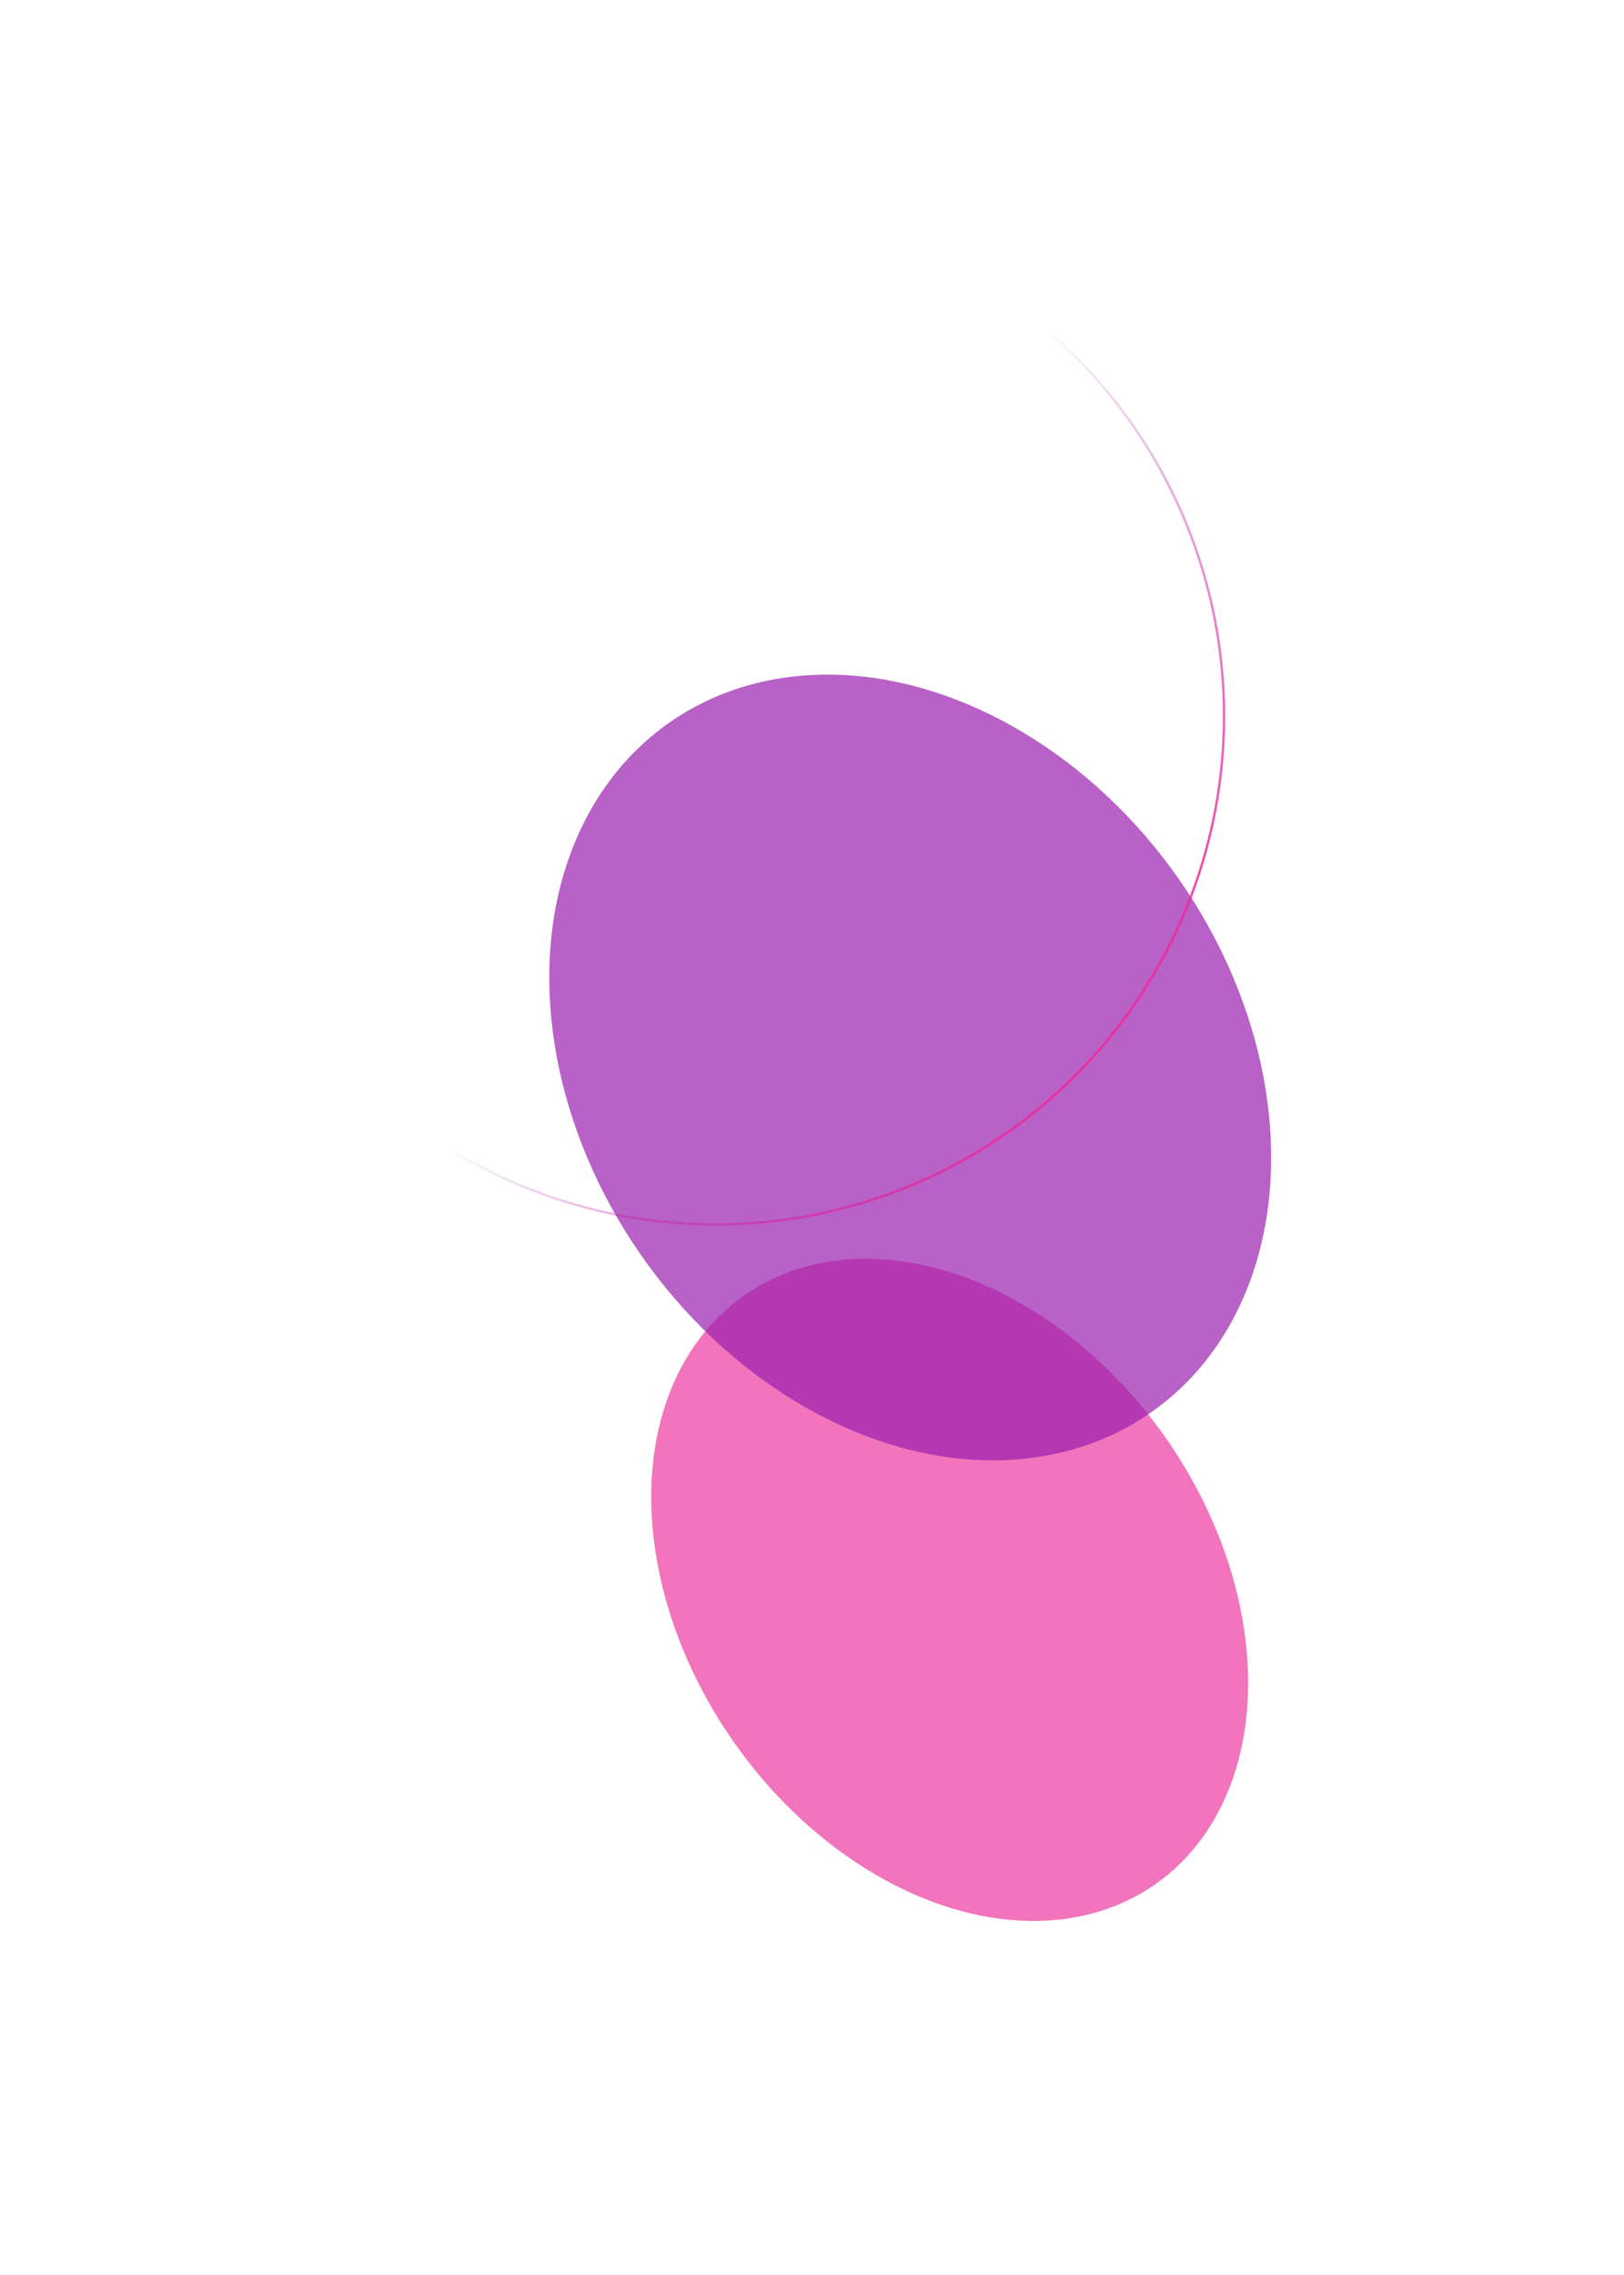
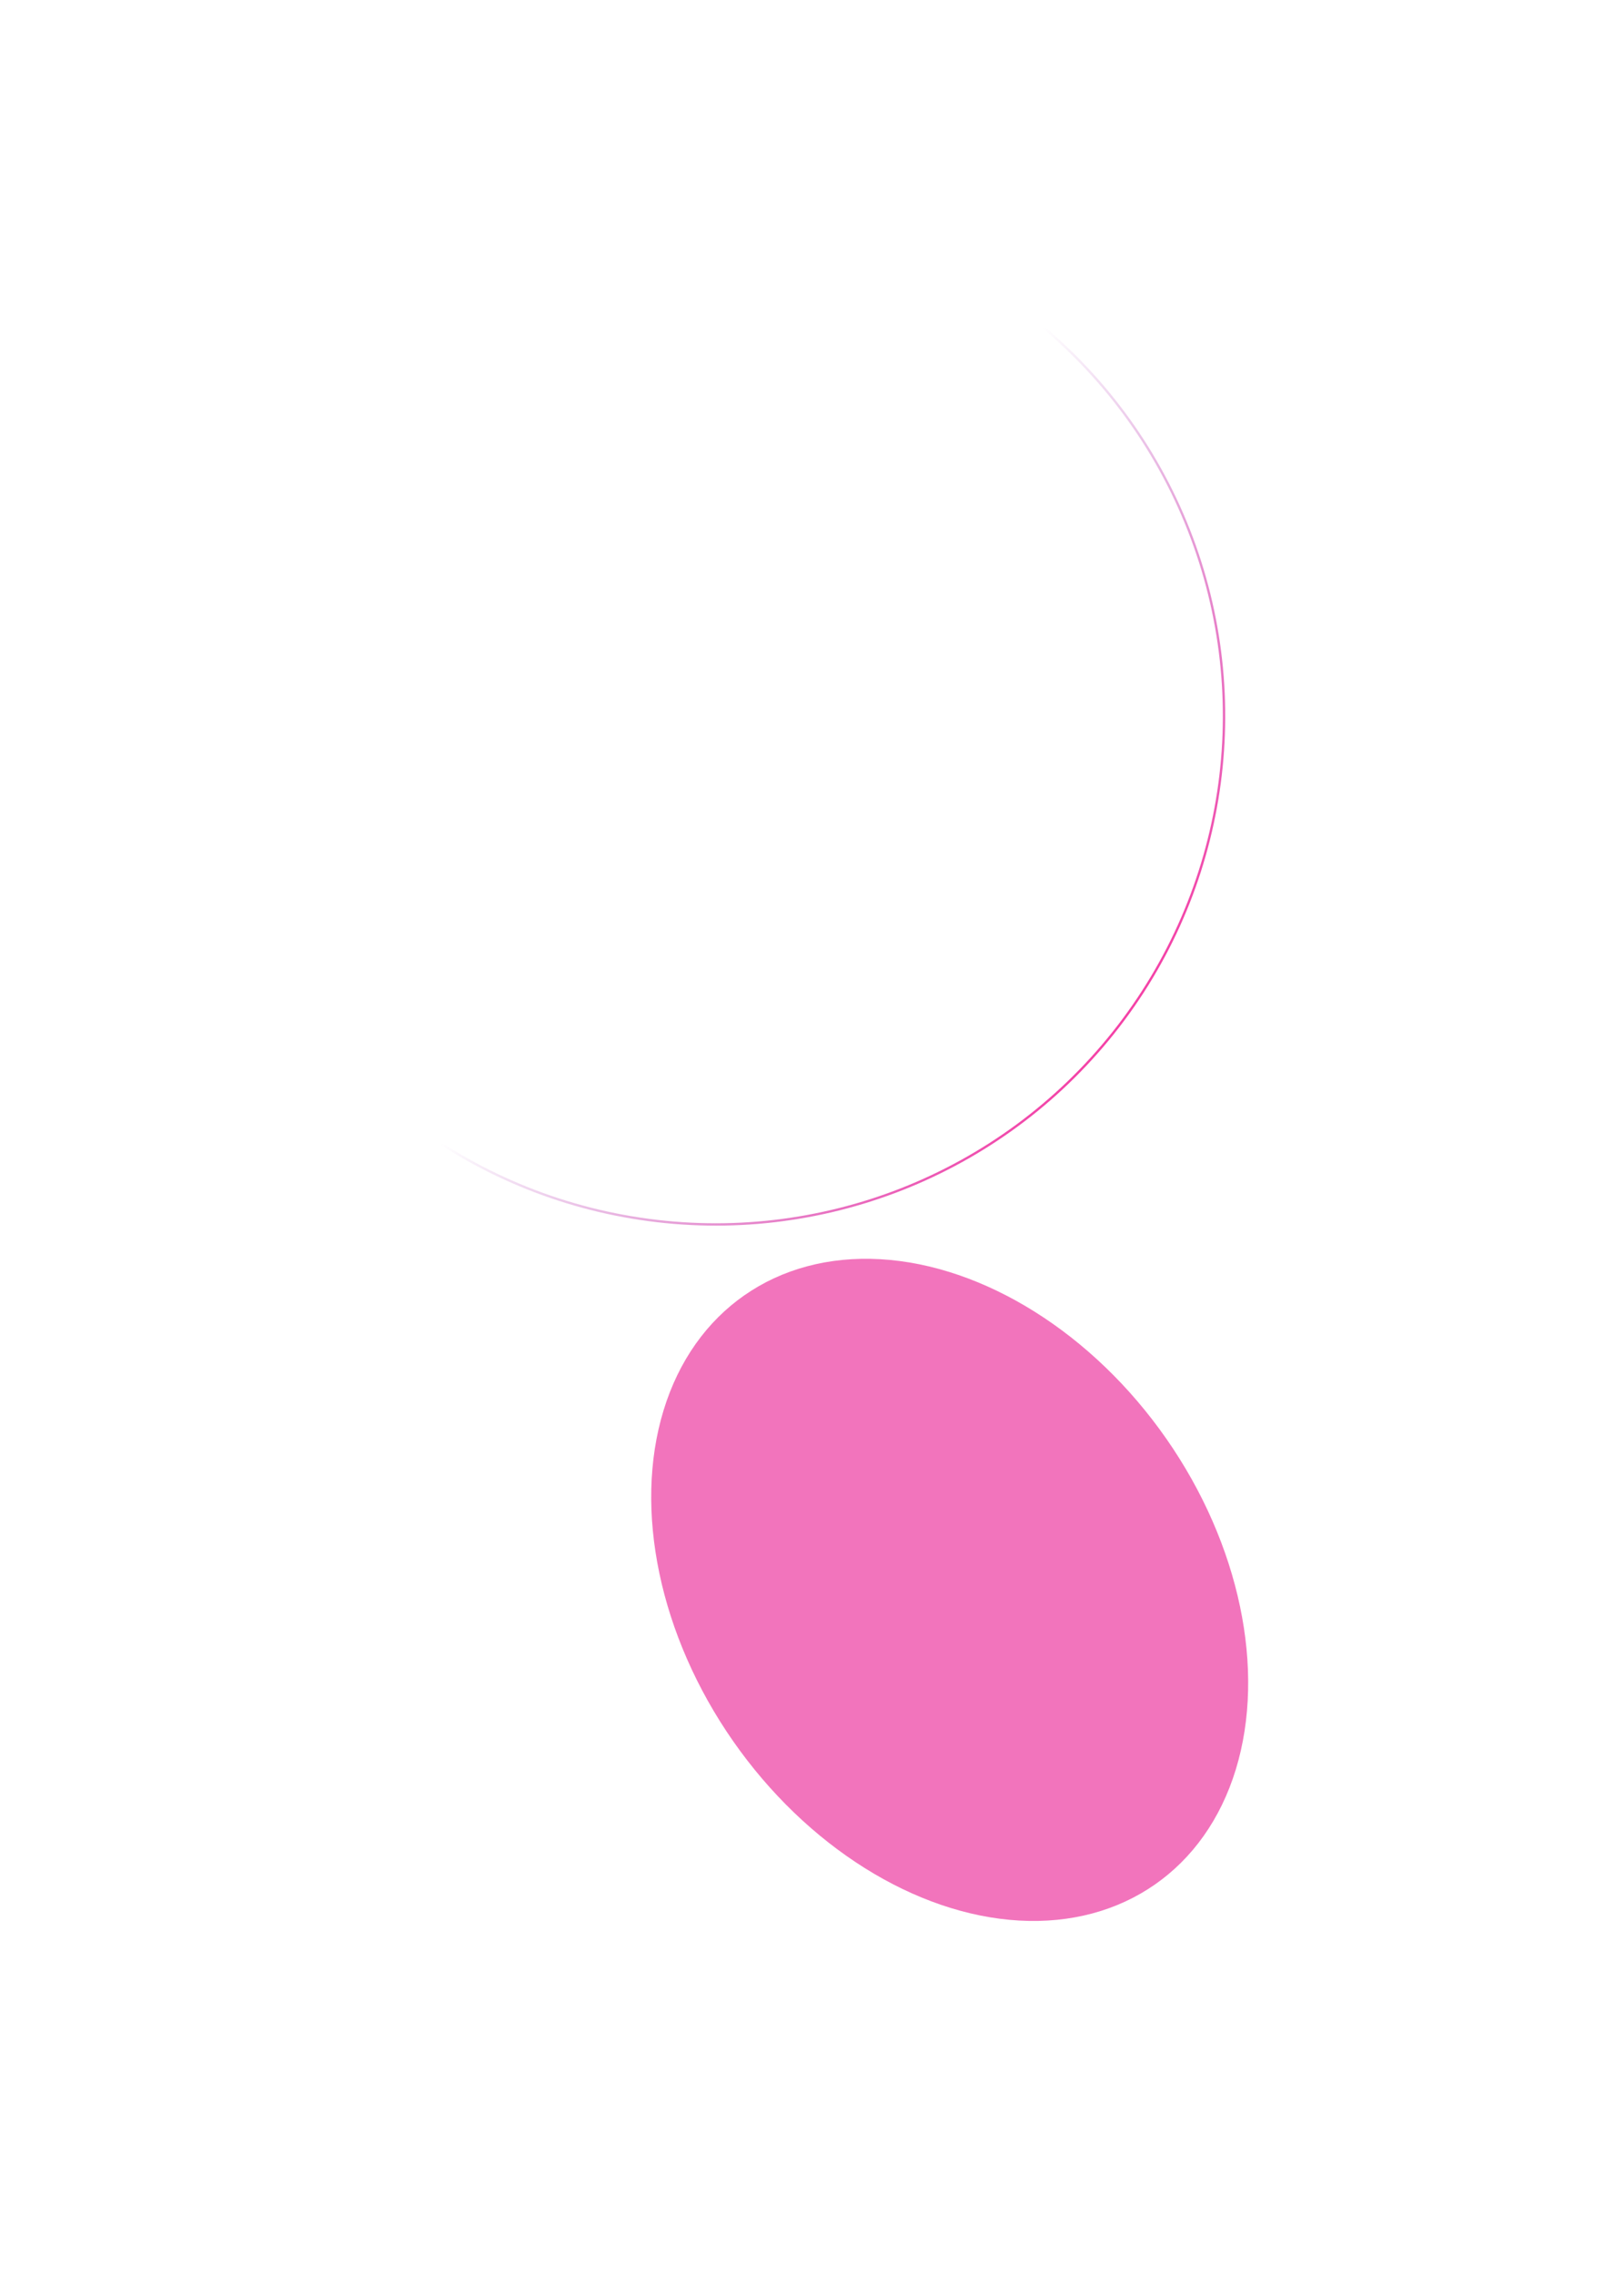
<svg xmlns="http://www.w3.org/2000/svg" width="1381" height="1934" viewBox="0 0 1381 1934" fill="none">
  <g filter="url(#filter0_f_1422_575)">
    <ellipse cx="807.59" cy="1351.54" rx="224.607" ry="305.273" transform="rotate(145.124 807.59 1351.54)" fill="#E9188F" fill-opacity="0.6" />
  </g>
  <g filter="url(#filter1_f_1422_575)">
-     <ellipse cx="774.021" cy="907.469" rx="278.999" ry="357.644" transform="rotate(145.124 774.021 907.469)" fill="#9A1EAE" fill-opacity="0.7" />
-   </g>
+     </g>
  <circle cx="608.705" cy="608.705" r="432.179" transform="rotate(38.529 608.705 608.705)" stroke="url(#paint0_linear_1422_575)" stroke-width="2" />
  <defs>
    <filter id="filter0_f_1422_575" x="253.773" y="770.022" width="1107.63" height="1163.03" filterUnits="userSpaceOnUse" color-interpolation-filters="sRGB">
      <feFlood flood-opacity="0" result="BackgroundImageFix" />
      <feBlend mode="normal" in="SourceGraphic" in2="BackgroundImageFix" result="shape" />
      <feGaussianBlur stdDeviation="150" result="effect1_foregroundBlur_1422_575" />
    </filter>
    <filter id="filter1_f_1422_575" x="167.082" y="273.431" width="1213.88" height="1268.08" filterUnits="userSpaceOnUse" color-interpolation-filters="sRGB">
      <feFlood flood-opacity="0" result="BackgroundImageFix" />
      <feBlend mode="normal" in="SourceGraphic" in2="BackgroundImageFix" result="shape" />
      <feGaussianBlur stdDeviation="150" result="effect1_foregroundBlur_1422_575" />
    </filter>
    <linearGradient id="paint0_linear_1422_575" x1="1098.53" y1="642.026" x2="638.694" y2="658.687" gradientUnits="userSpaceOnUse">
      <stop stop-color="#FF2998" />
      <stop offset="1" stop-color="#9A1EAE" stop-opacity="0" />
    </linearGradient>
  </defs>
</svg>